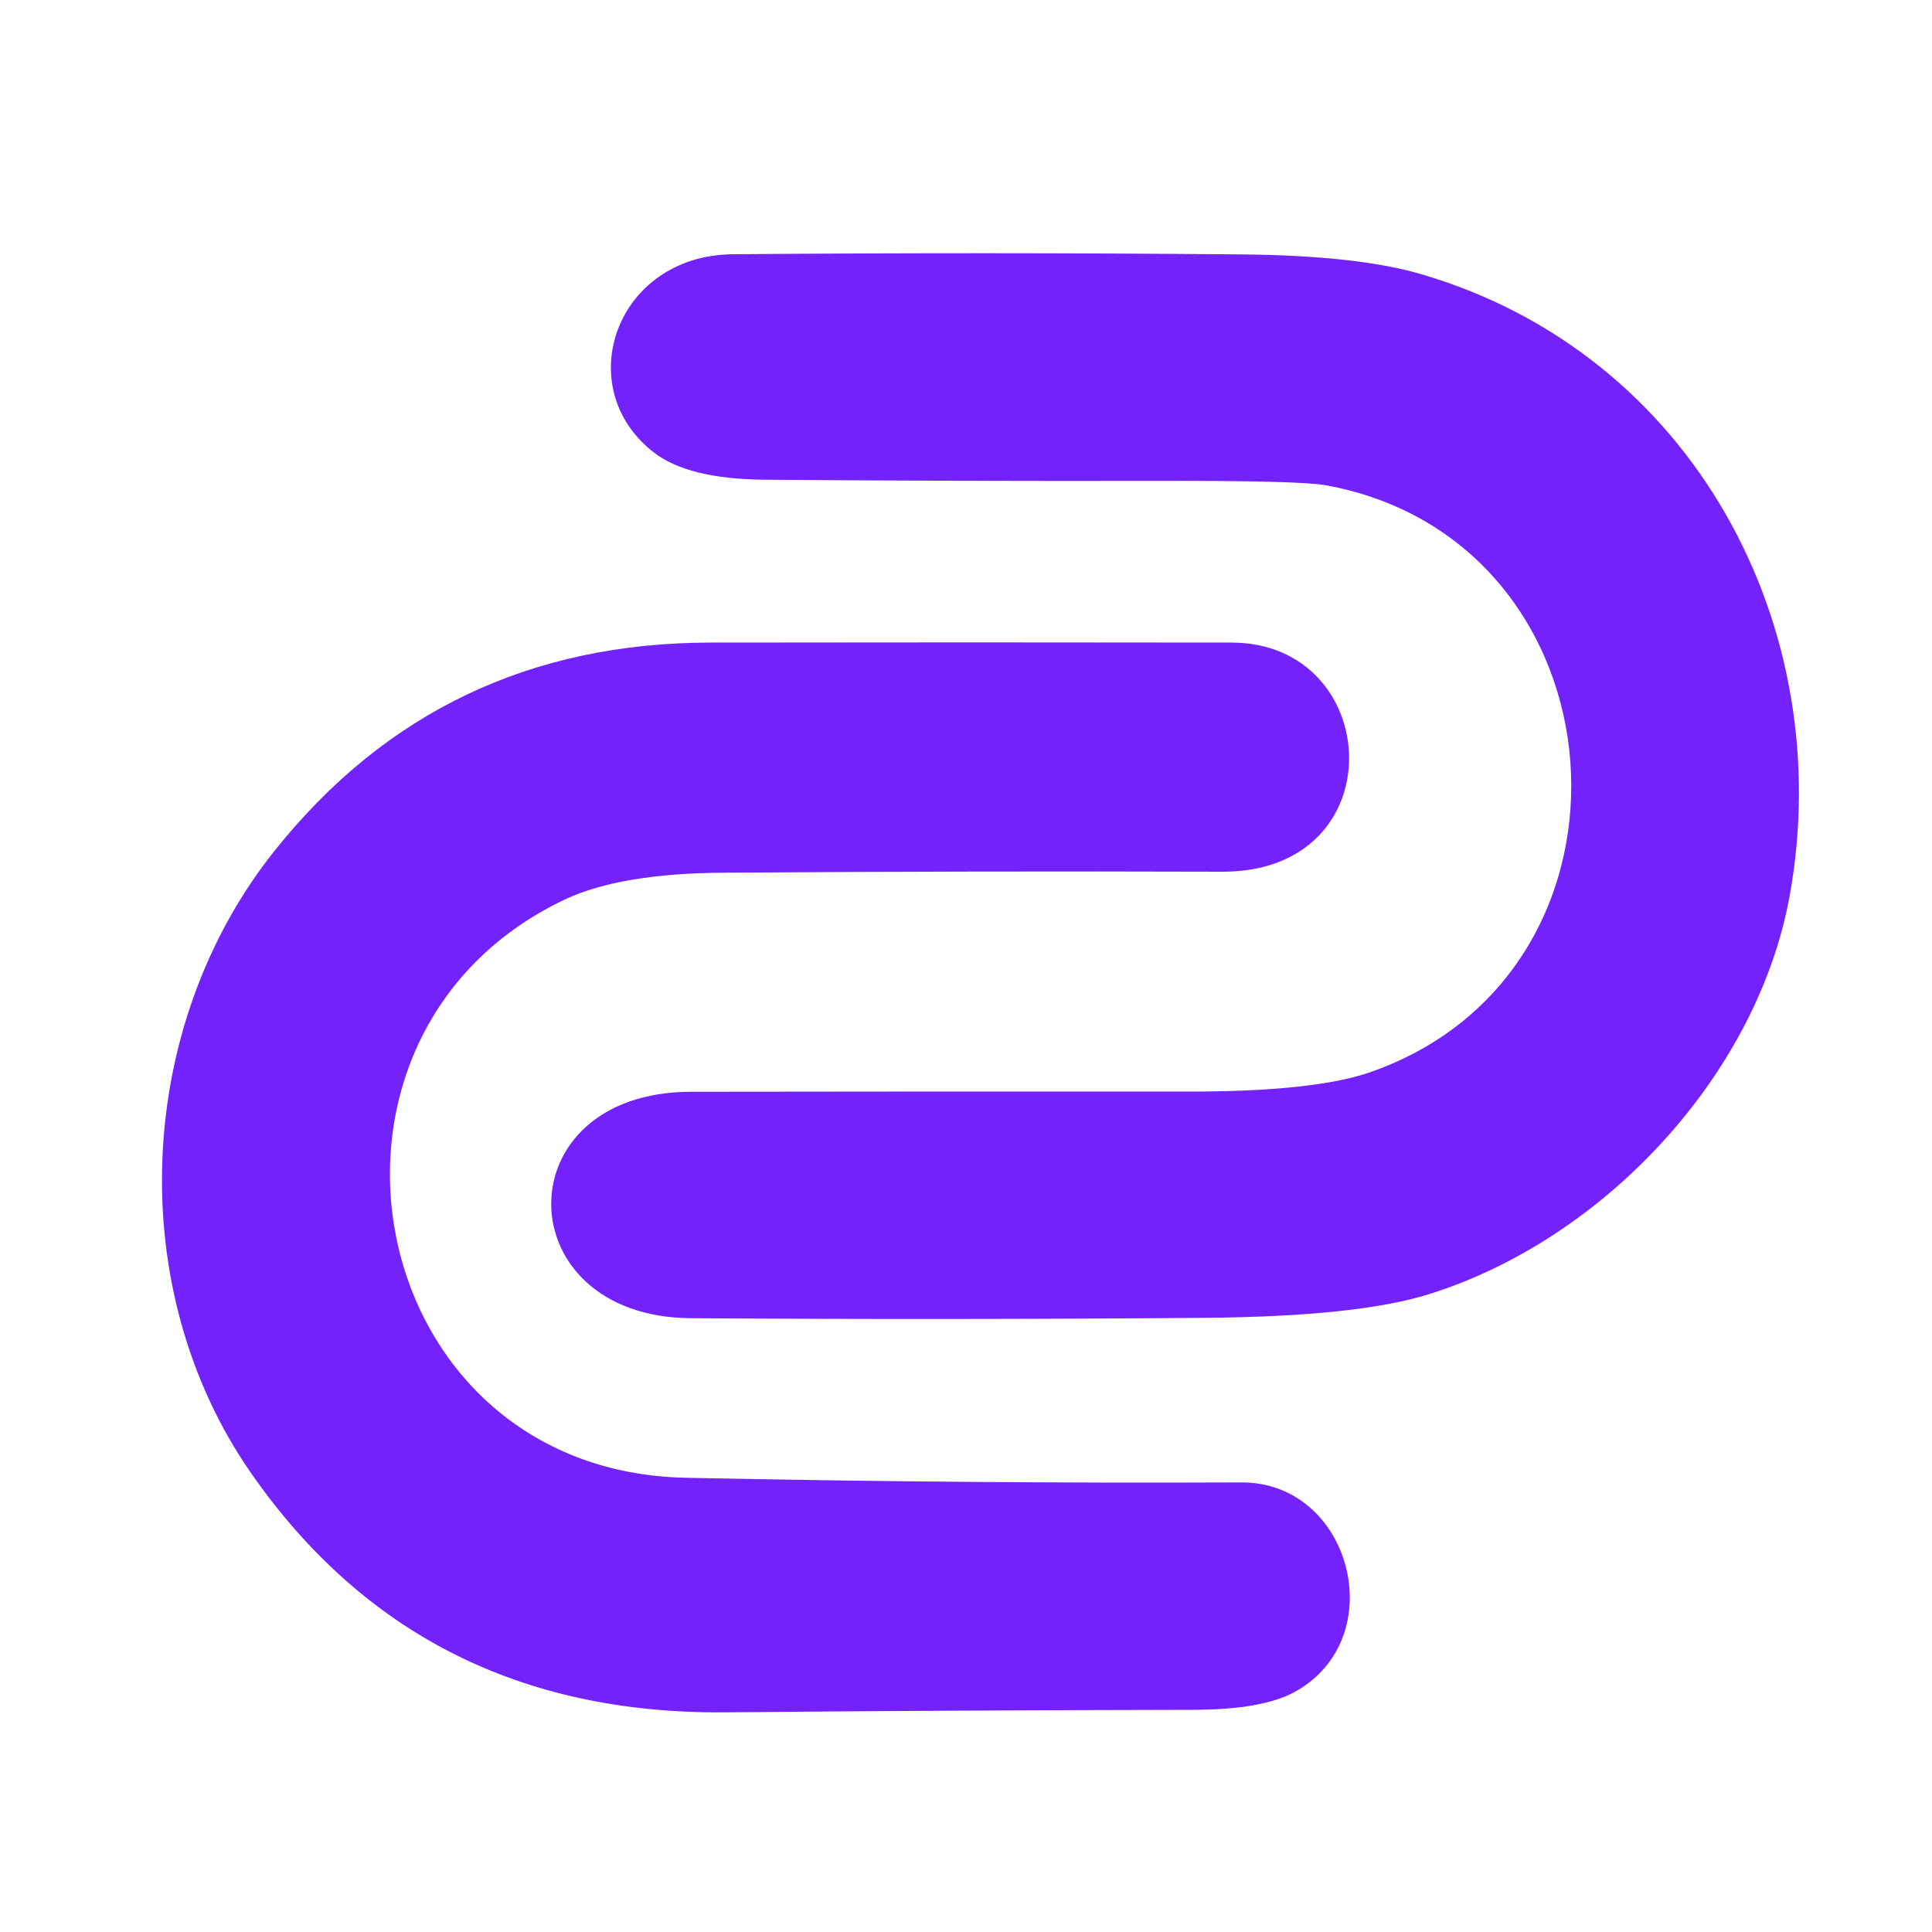
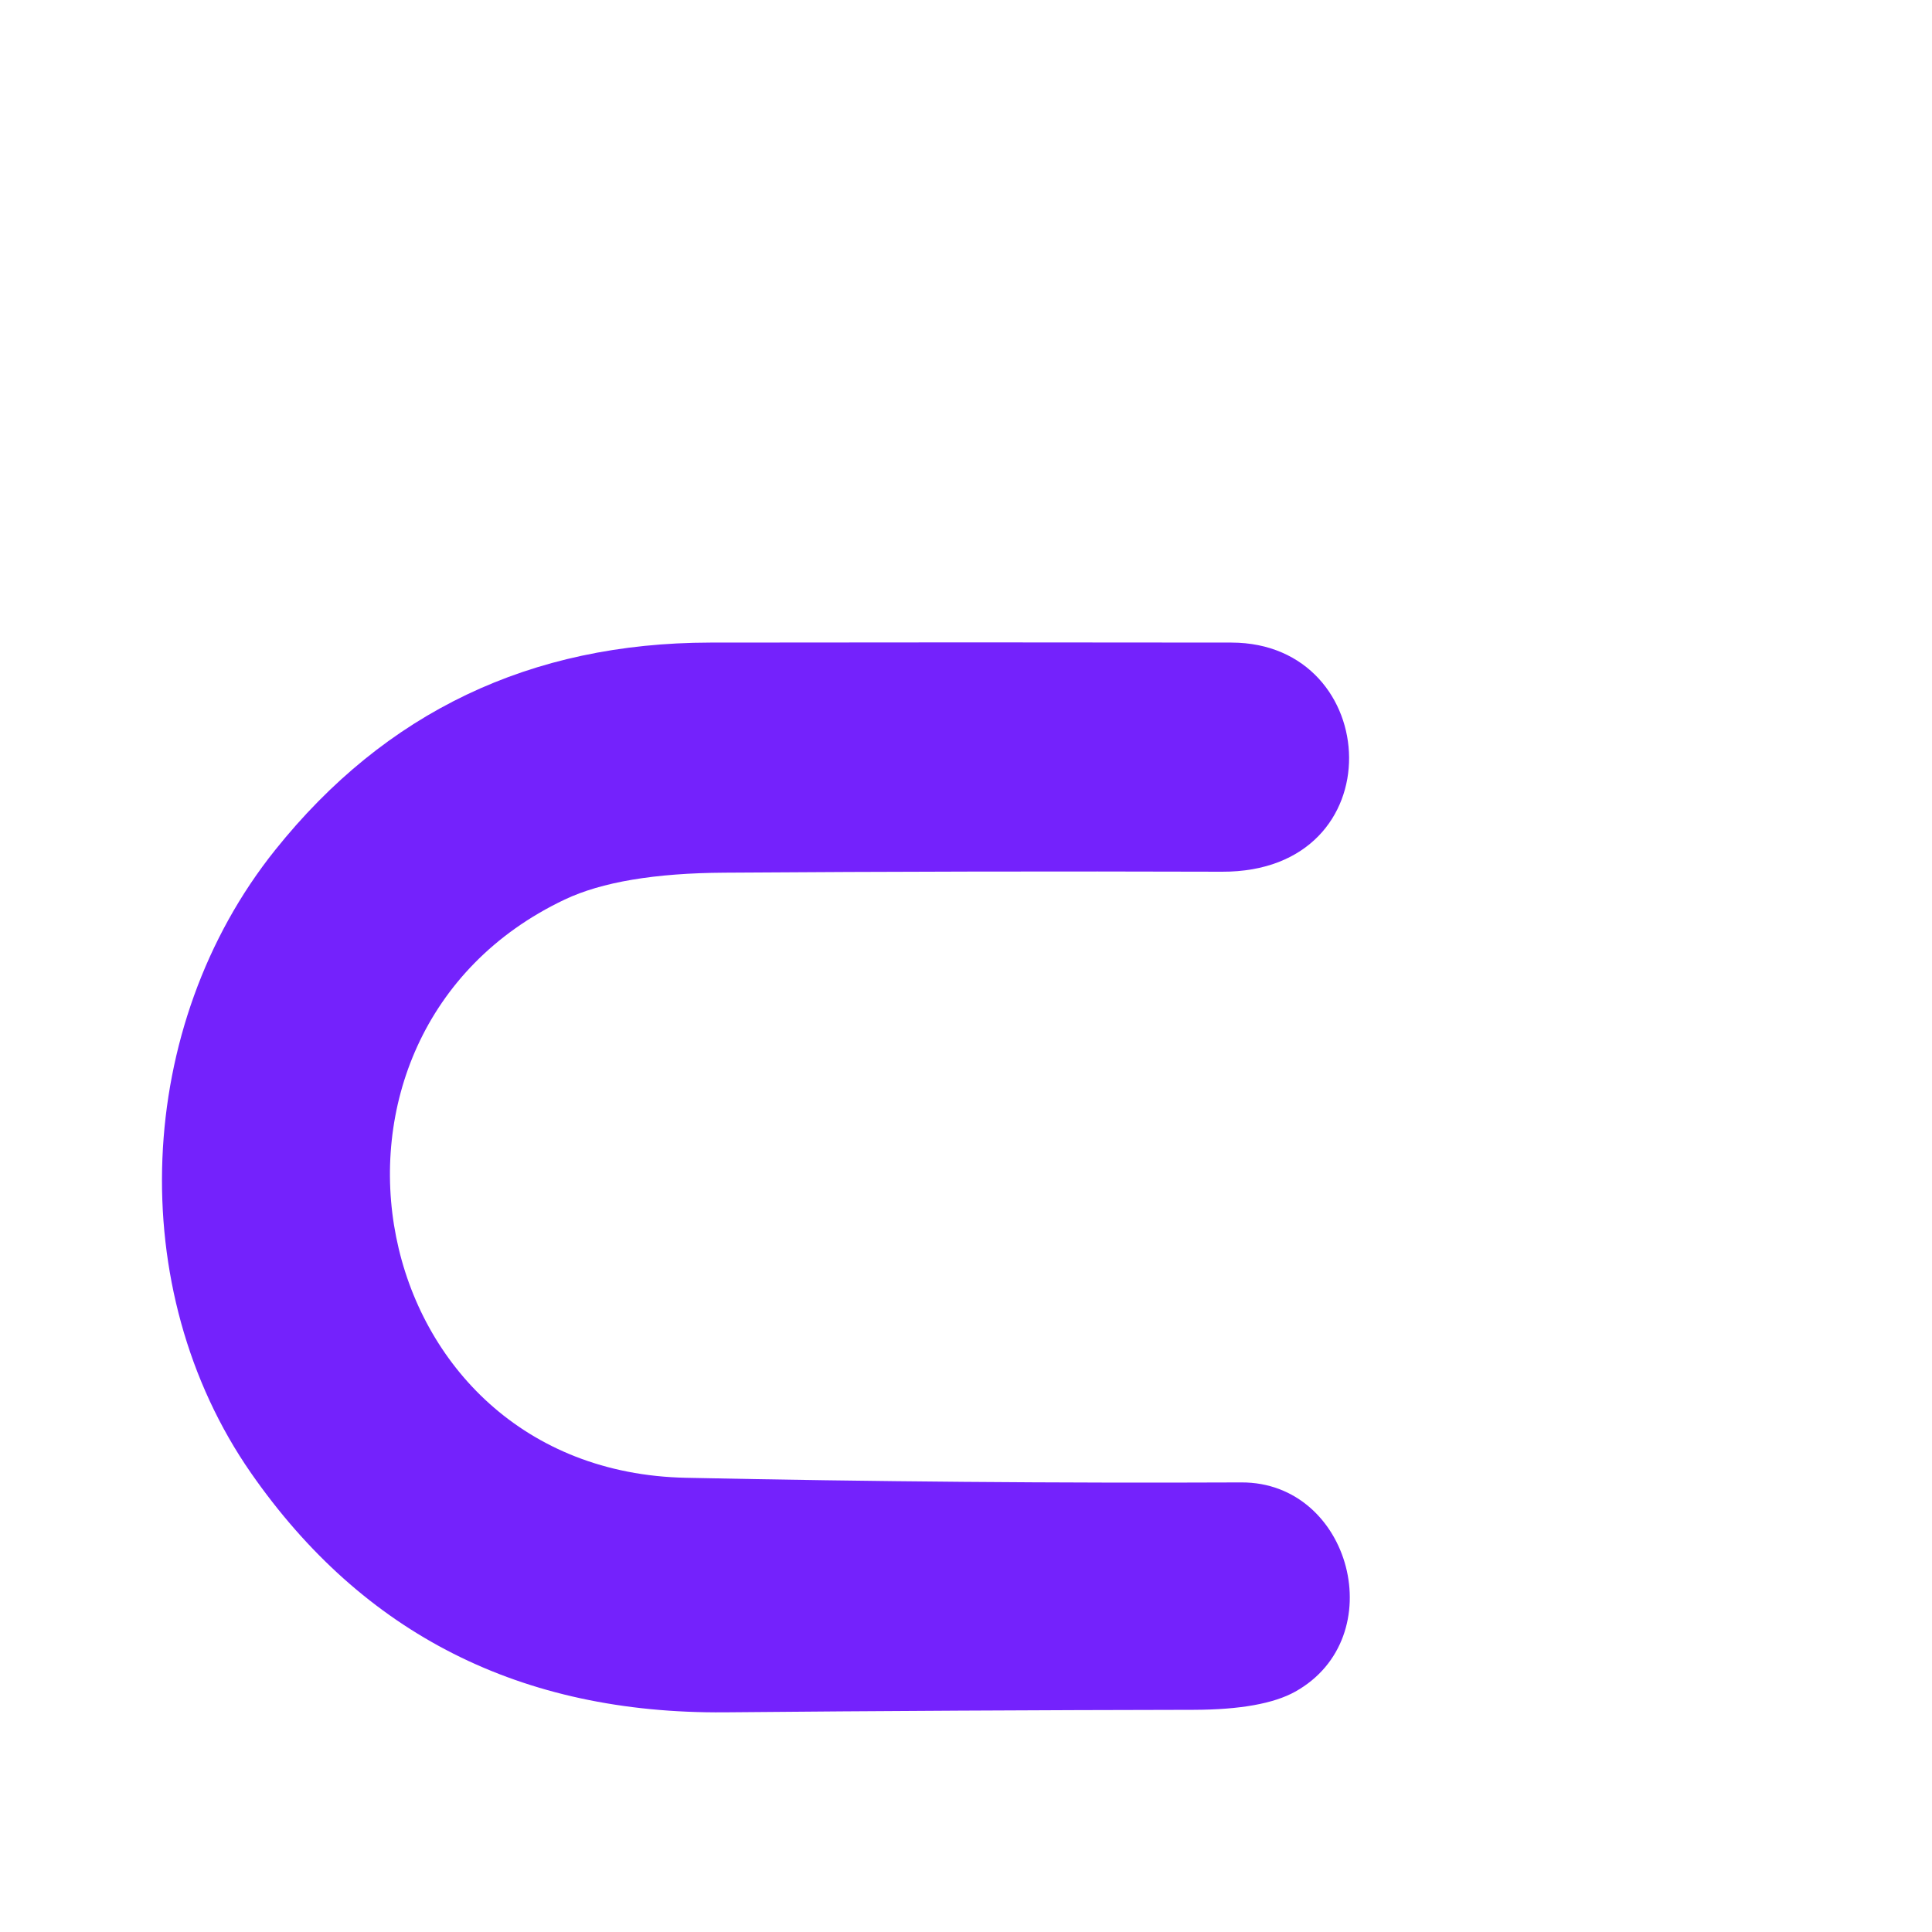
<svg xmlns="http://www.w3.org/2000/svg" version="1.1" viewBox="0.00 0.00 100.00 100.00">
-   <path fill="#7422fc" d="   M 70.94 55.49   C 85.93 50.25 84.29 27.99 68.64 25.12   Q 67.29 24.87 59.86 24.89   Q 49.69 24.91 39.54 24.83   Q 35.60 24.79 33.83 23.41   C 29.51 20.05 31.86 13.21 37.94 13.16   Q 51.16 13.05 64.38 13.17   Q 70.24 13.23 73.52 14.18   C 87.66 18.29 95.15 32.49 92.63 46.38   C 90.95 55.63 83.04 64.15 73.95 66.99   Q 70.29 68.14 62.41 68.21   Q 49.09 68.32 35.75 68.23   C 26.21 68.16 26.03 56.52 35.77 56.51   Q 48.60 56.49 61.43 56.50   Q 68.03 56.51 70.94 55.49   Z" />
  <path fill="#7422fc" d="   M 29.23 46.56   C 14.45 53.57 18.65 76.15 35.51 76.49   Q 49.88 76.79 64.26 76.73   C 69.93 76.71 72.06 84.76 67.04 87.56   Q 65.37 88.49 61.79 88.50   Q 49.64 88.52 37.51 88.63   Q 21.70 88.76 12.99 76.24   C 6.38 66.73 6.96 53.09 14.24 44.00   Q 22.81 33.28 36.76 33.26   Q 50.24 33.24 63.74 33.26   C 71.62 33.27 72.26 45.15 63.25 45.12   Q 50.37 45.08 37.50 45.17   Q 32.10 45.20 29.23 46.56   Z" />
</svg>